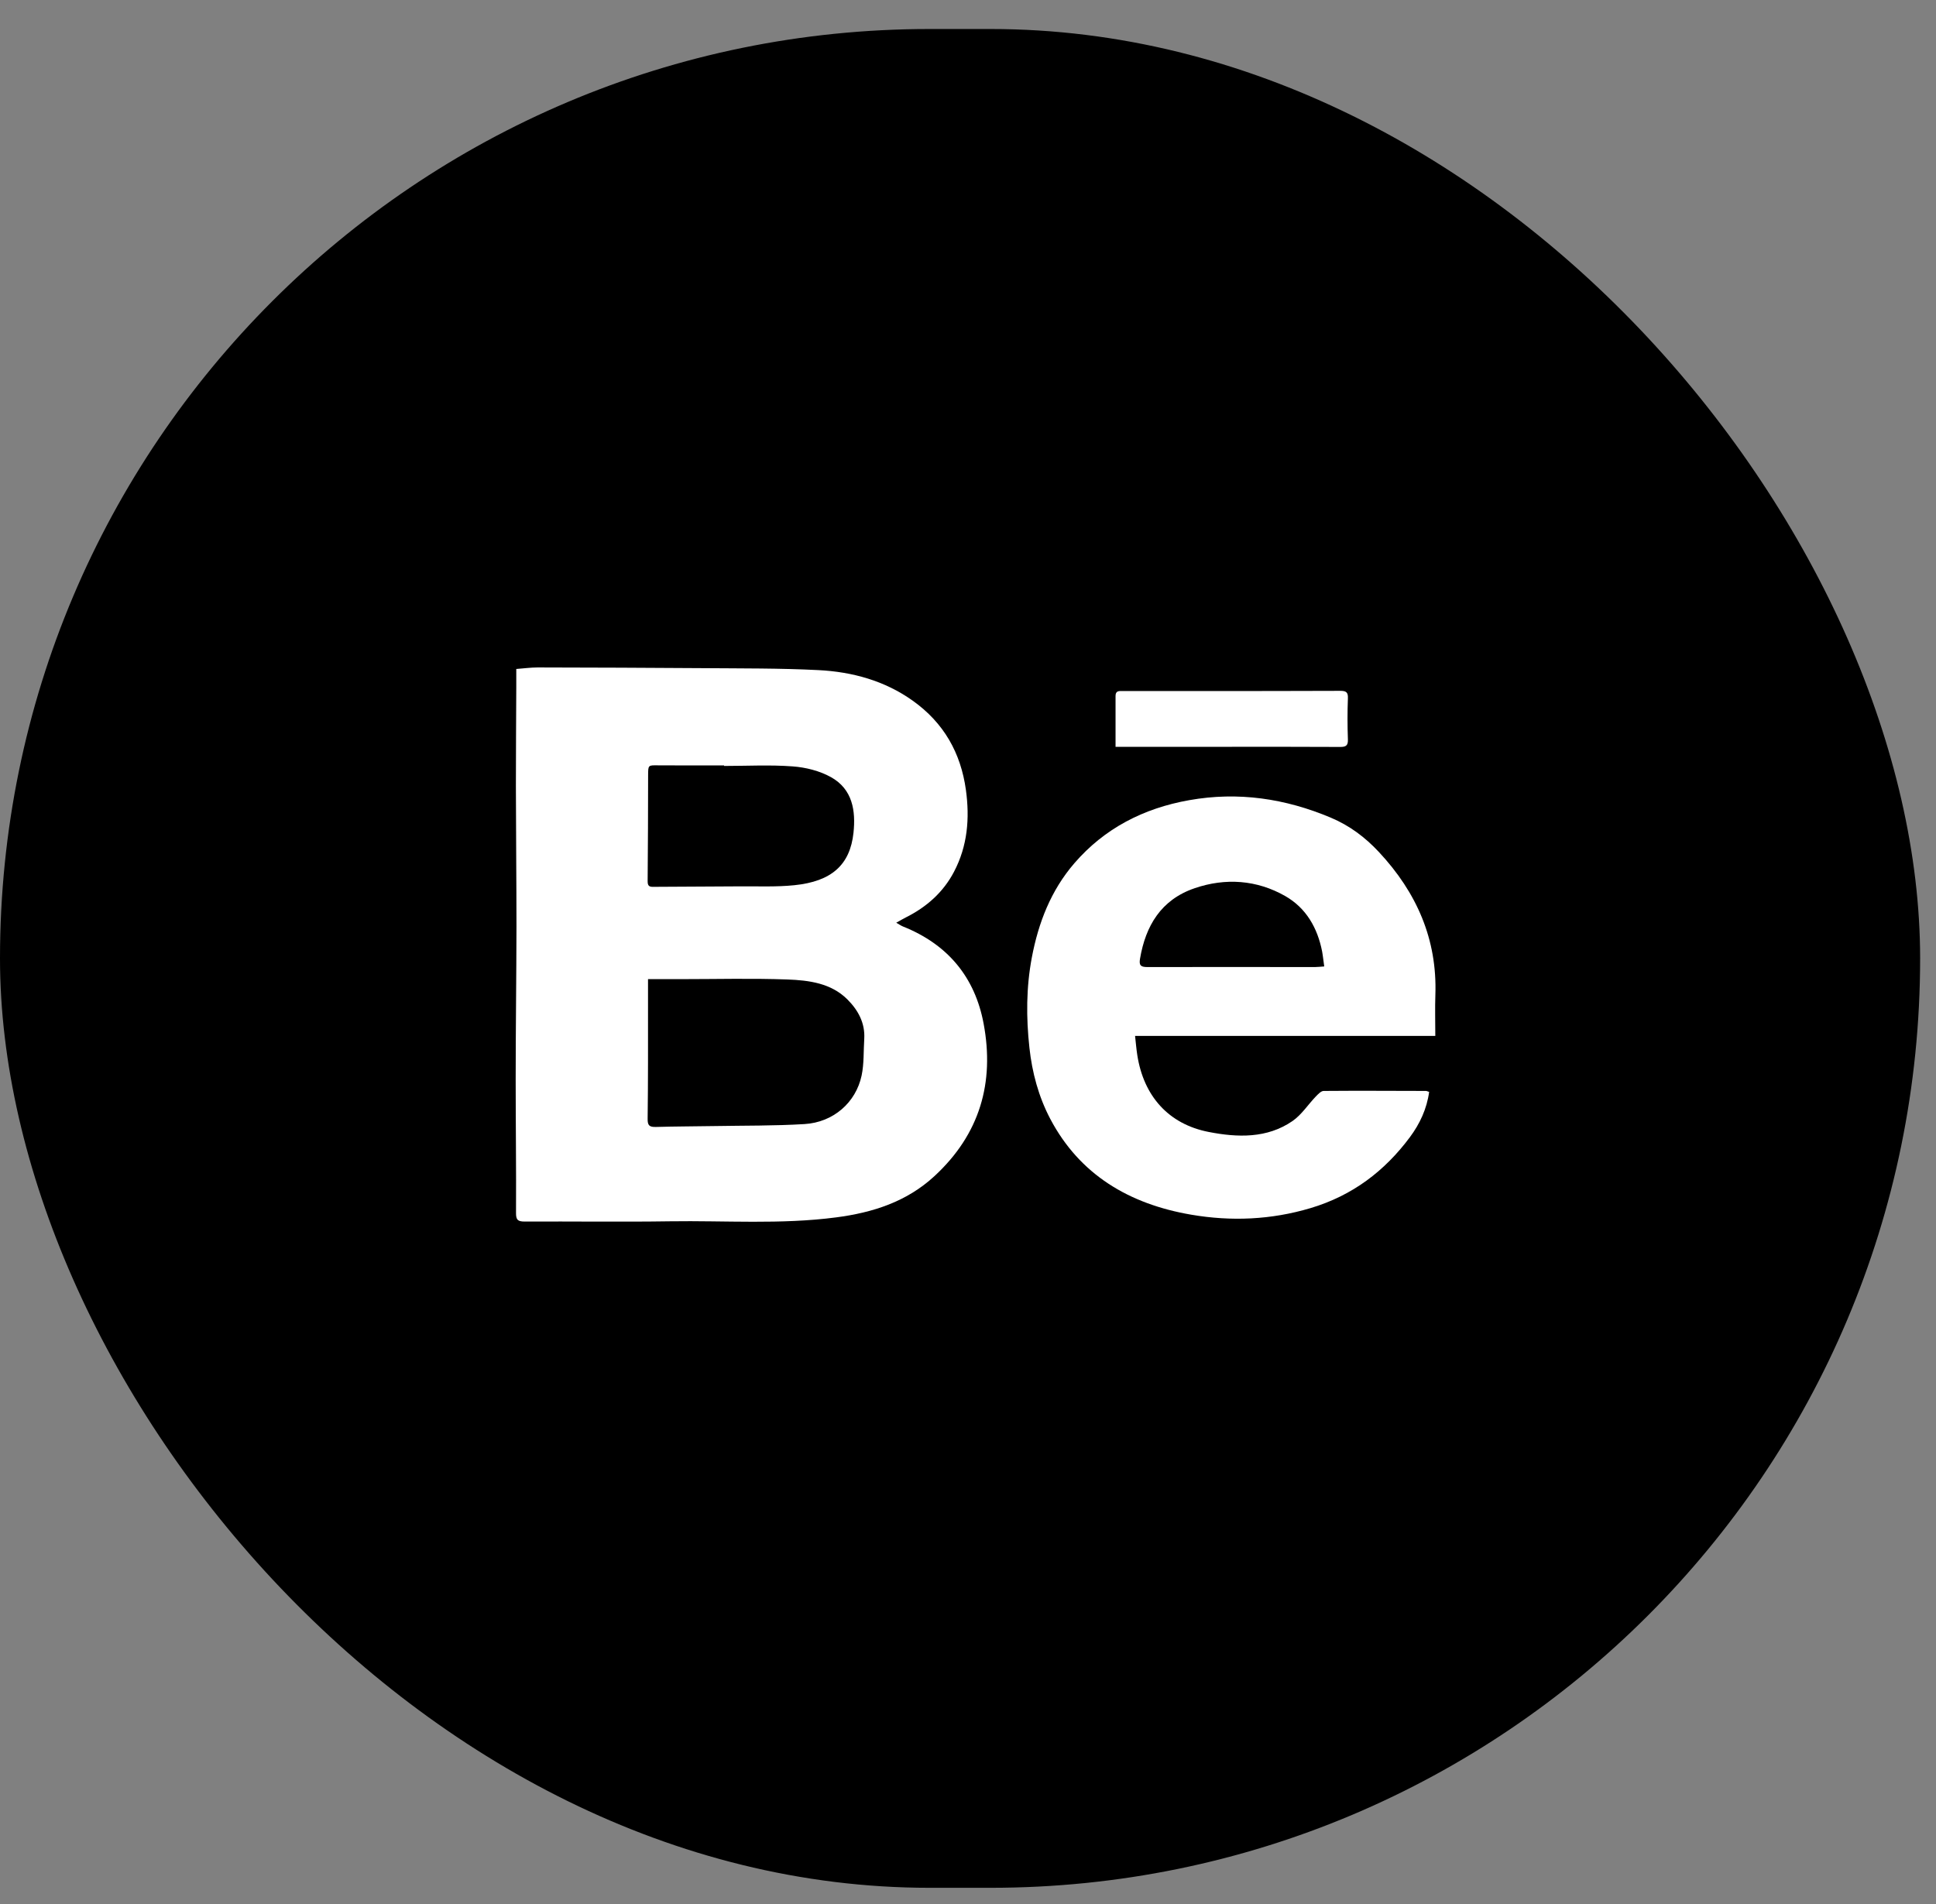
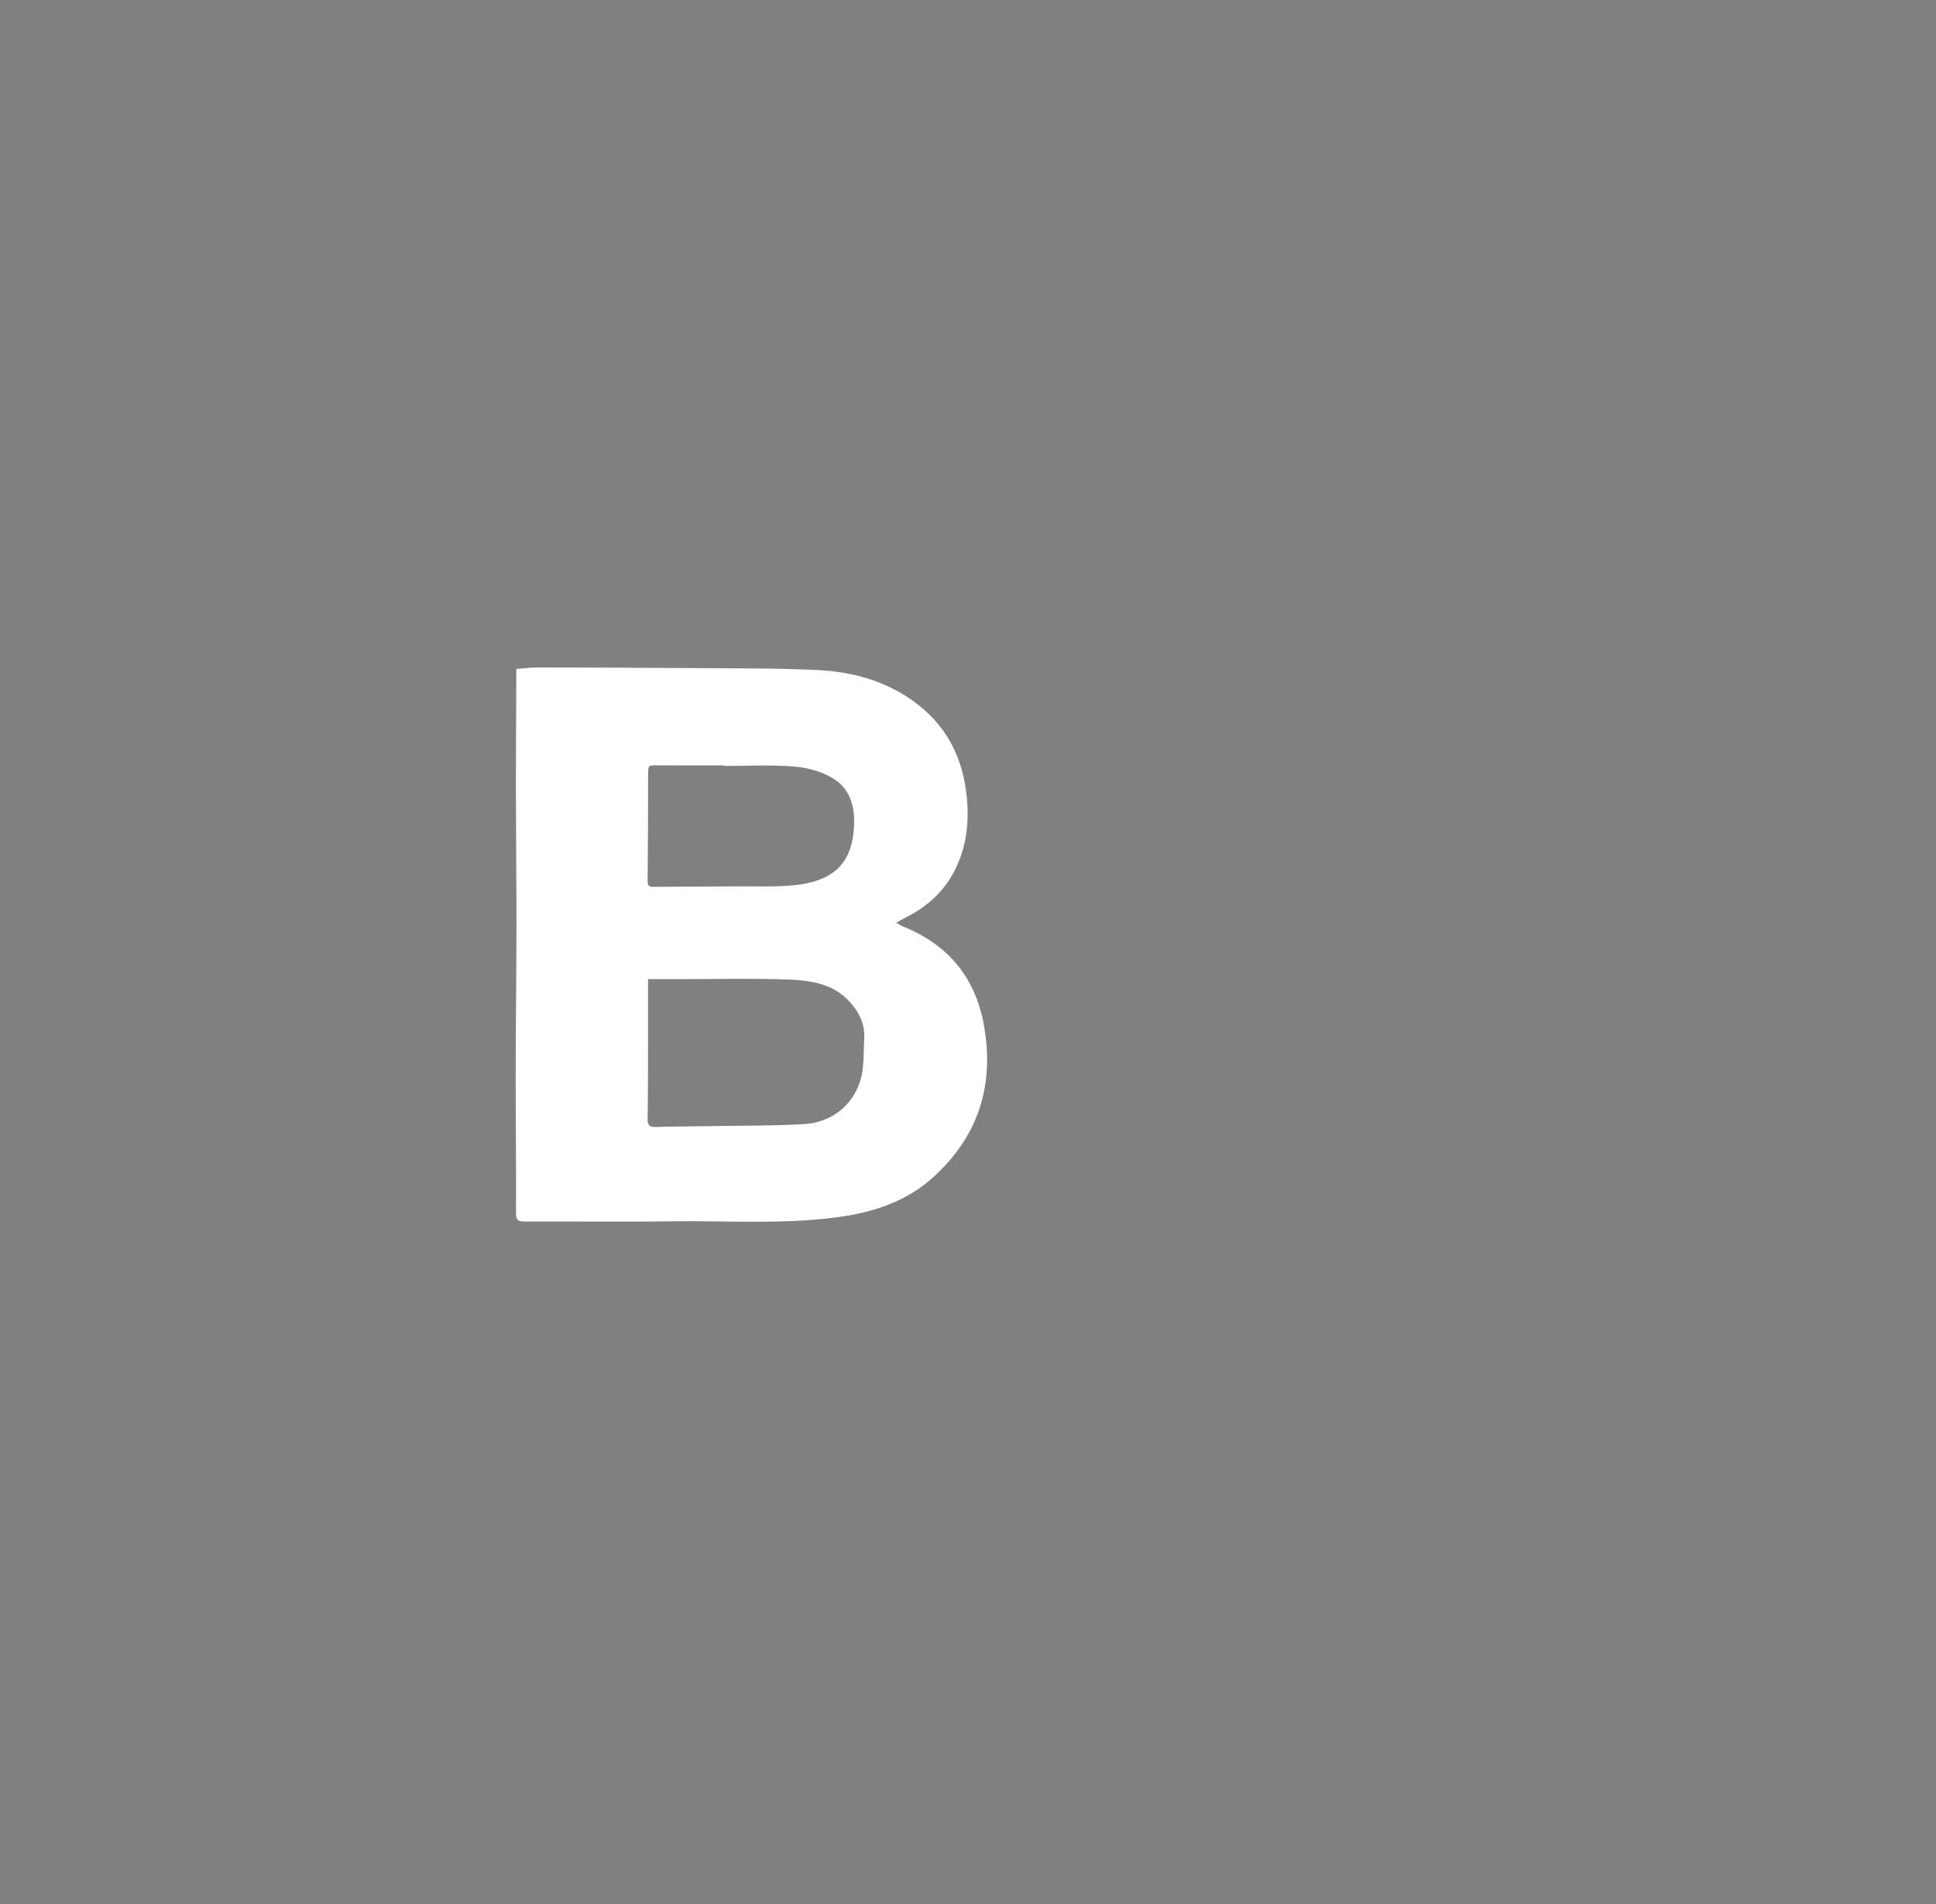
<svg xmlns="http://www.w3.org/2000/svg" width="61" height="60" viewBox="0 0 61 60" fill="none">
  <rect x="0" y="0" width="61" height="60" fill="#808080" stroke="none" />
-   <rect y="0.914" width="60.5" height="58.575" rx="29.288" fill="black" />
  <path d="M16.267 21.081C16.494 21.065 16.715 21.033 16.939 21.033C18.671 21.037 20.402 21.042 22.135 21.055C23.353 21.065 24.572 21.055 25.789 21.117C26.857 21.171 27.874 21.451 28.755 22.078C29.741 22.778 30.274 23.732 30.434 24.892C30.557 25.786 30.488 26.654 30.059 27.472C29.722 28.115 29.2 28.58 28.542 28.91C28.451 28.955 28.365 29.008 28.239 29.077C28.334 29.131 28.388 29.17 28.447 29.194C29.878 29.765 30.721 30.807 30.992 32.257C31.339 34.108 30.879 35.739 29.439 37.066C28.57 37.867 27.506 38.212 26.343 38.363C24.601 38.591 22.851 38.46 21.105 38.486C19.582 38.509 18.057 38.486 16.532 38.494C16.311 38.494 16.257 38.438 16.259 38.218C16.267 36.818 16.248 35.418 16.248 34.017C16.248 32.413 16.271 30.81 16.273 29.207C16.273 27.729 16.257 26.249 16.255 24.771C16.255 23.733 16.263 22.696 16.267 21.658C16.267 21.481 16.267 21.304 16.267 21.081ZM20.418 30.857C20.418 31.167 20.418 31.445 20.418 31.721C20.418 32.897 20.421 34.074 20.406 35.25C20.402 35.463 20.456 35.519 20.668 35.513C21.276 35.495 21.886 35.496 22.495 35.485C23.448 35.468 24.403 35.48 25.352 35.422C26.256 35.366 26.967 34.746 27.148 33.892C27.227 33.518 27.206 33.124 27.231 32.738C27.261 32.24 27.04 31.833 26.697 31.491C26.185 30.982 25.49 30.891 24.813 30.866C23.692 30.825 22.57 30.855 21.447 30.855C21.105 30.855 20.764 30.855 20.419 30.855L20.418 30.857ZM22.814 24.135C22.814 24.135 22.814 24.123 22.814 24.12C22.125 24.12 21.436 24.123 20.745 24.118C20.421 24.114 20.423 24.105 20.421 24.426C20.418 25.542 20.418 26.656 20.406 27.772C20.404 27.957 20.5 27.948 20.631 27.946C21.528 27.94 22.427 27.938 23.325 27.931C23.892 27.927 24.466 27.953 25.03 27.895C26.199 27.776 26.784 27.257 26.892 26.242C26.965 25.555 26.867 24.87 26.181 24.489C25.827 24.291 25.386 24.181 24.976 24.151C24.26 24.097 23.536 24.137 22.814 24.137V24.135Z" fill="white" />
-   <path d="M45.03 34.406C44.957 34.945 44.735 35.416 44.422 35.837C43.628 36.903 42.614 37.677 41.291 38.071C40.05 38.441 38.792 38.493 37.535 38.278C35.579 37.944 34.02 37.019 33.092 35.259C32.722 34.555 32.52 33.797 32.435 33.016C32.331 32.064 32.333 31.112 32.512 30.169C32.718 29.081 33.109 28.064 33.85 27.204C34.798 26.105 36.03 25.47 37.472 25.215C39.016 24.94 40.502 25.164 41.932 25.767C42.523 26.015 43.018 26.388 43.447 26.849C44.641 28.128 45.286 29.606 45.226 31.349C45.211 31.773 45.224 32.198 45.224 32.644H35.764C35.789 32.864 35.804 33.06 35.835 33.254C36.035 34.538 36.817 35.425 38.086 35.671C38.989 35.847 39.922 35.88 40.725 35.326C41.014 35.126 41.214 34.807 41.462 34.55C41.532 34.479 41.624 34.378 41.707 34.378C42.781 34.369 43.854 34.376 44.928 34.378C44.951 34.378 44.972 34.391 45.03 34.408V34.406ZM41.724 30.453C41.697 30.268 41.684 30.123 41.657 29.979C41.513 29.246 41.158 28.615 40.494 28.236C39.601 27.727 38.611 27.657 37.641 27.99C36.58 28.352 36.095 29.178 35.92 30.212C35.885 30.416 35.939 30.474 36.145 30.474C37.909 30.47 39.674 30.474 41.438 30.474C41.524 30.474 41.609 30.462 41.726 30.455L41.724 30.453Z" fill="white" />
-   <path d="M35.149 23.534C35.149 22.978 35.151 22.454 35.149 21.929C35.149 21.757 35.27 21.776 35.38 21.776C36.188 21.776 36.999 21.776 37.808 21.776C39.282 21.776 40.755 21.776 42.23 21.77C42.418 21.77 42.478 21.817 42.47 22.006C42.453 22.439 42.455 22.872 42.47 23.305C42.476 23.493 42.409 23.54 42.224 23.538C40.974 23.53 39.725 23.534 38.476 23.534C37.467 23.534 36.458 23.534 35.449 23.534C35.37 23.534 35.291 23.534 35.153 23.534H35.149Z" fill="white" />
</svg>